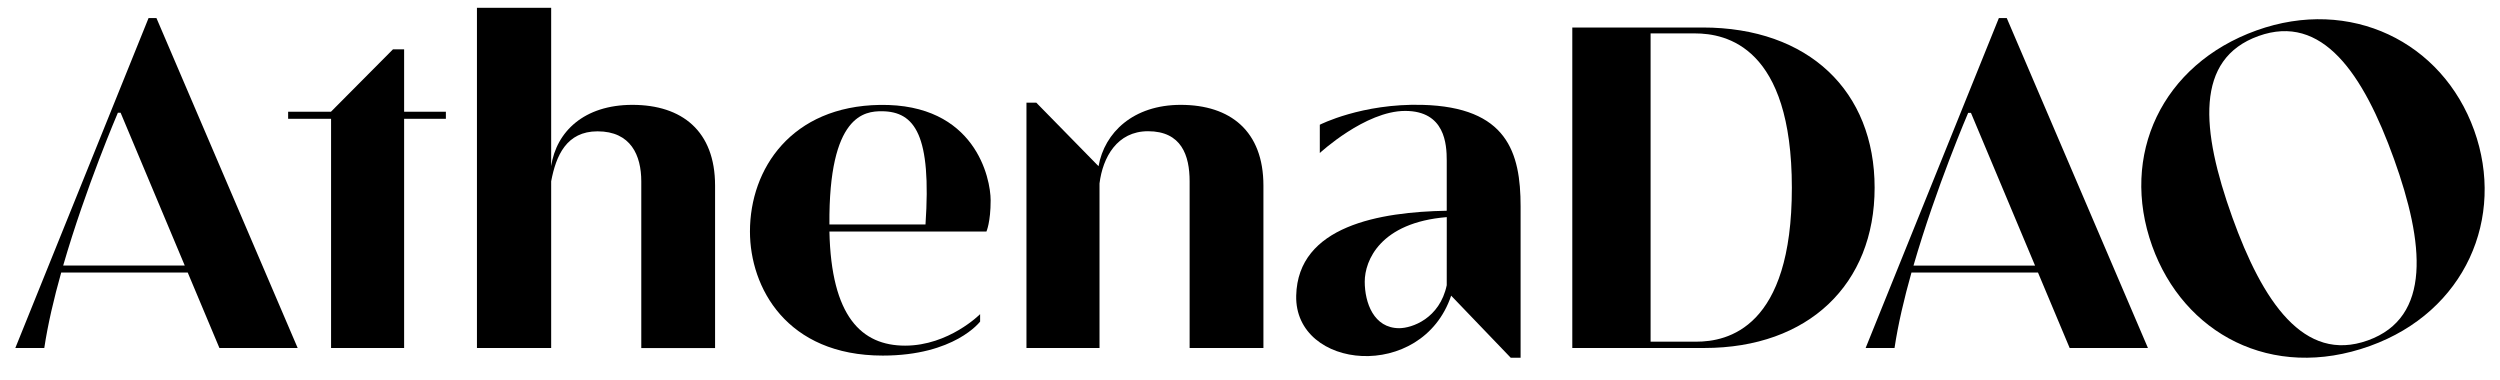
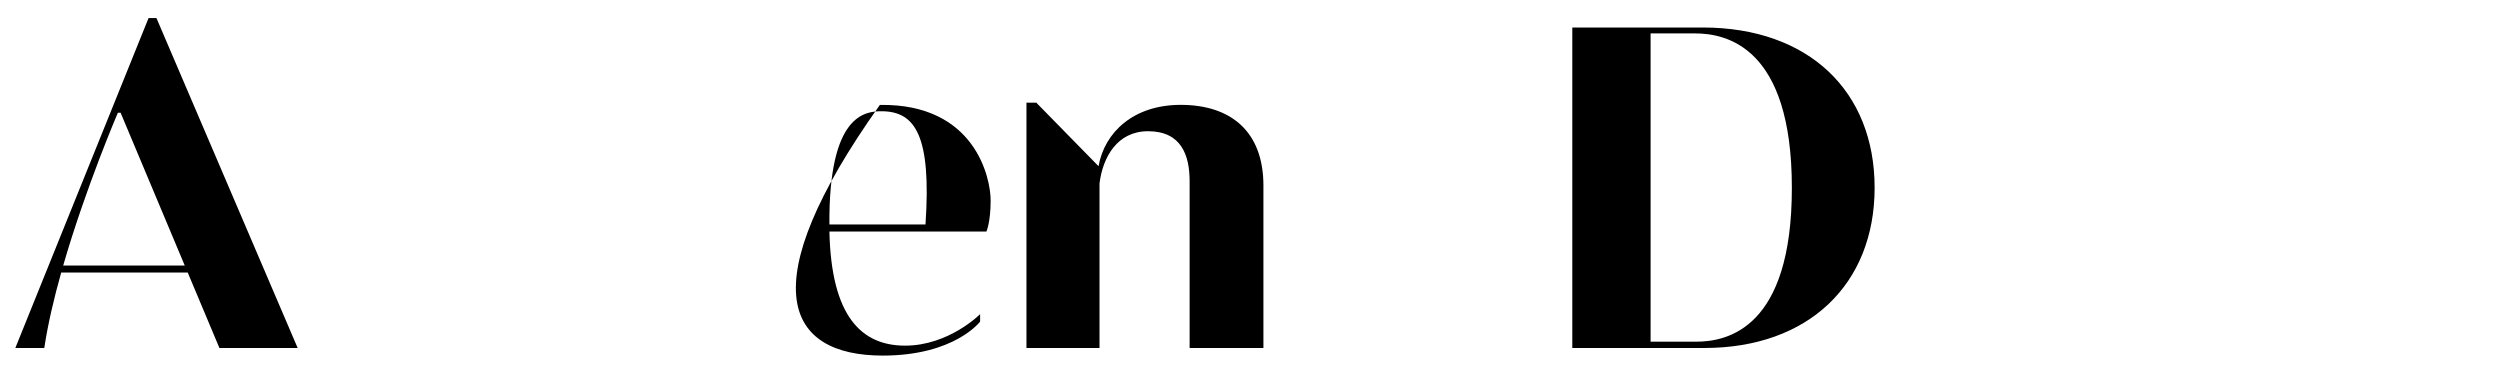
<svg xmlns="http://www.w3.org/2000/svg" fill="none" height="100%" overflow="visible" preserveAspectRatio="none" style="display: block;" viewBox="0 0 171 26" width="100%">
  <g id="AthenaDAO Logo - Primary 1">
    <path d="M10.162 1.234L1.049 23.801H3.029C3.274 22.176 3.691 20.401 4.186 18.643H12.841L15.007 23.801H20.36L10.7 1.234H10.162ZM4.322 18.161C5.877 12.787 8.062 7.713 8.062 7.713H8.25L12.636 18.161H4.322Z" fill="black" id="Vector" />
-     <path d="M136.723 1.234L127.61 23.801H129.586C129.83 22.176 130.248 20.401 130.744 18.643H139.399L141.564 23.801H146.918L137.261 1.234H136.723ZM130.883 18.166C132.438 12.791 134.623 7.718 134.623 7.718H134.812L139.197 18.166H130.883Z" fill="black" id="Vector_2" />
-     <path d="M27.642 3.373H26.881L22.645 7.635V7.643H19.708V8.125H22.645V23.802H27.642V8.125H30.498V7.643H27.642V3.373Z" fill="black" id="Vector_3" />
-     <path d="M97.281 7.172C93.141 7.064 90.275 8.532 90.275 8.532V10.466C90.275 10.466 93.384 7.587 96.114 7.587C98.844 7.587 98.957 9.875 98.957 10.984V14.415C94.399 14.495 88.77 15.439 88.66 20.223C88.543 25.306 97.261 26.148 99.259 20.223L103.336 24.471H104.009V14.113C104.009 10.426 103.087 7.323 97.281 7.172ZM98.957 19.509C98.474 21.796 96.565 22.448 95.708 22.448C93.961 22.448 93.348 20.702 93.348 19.264C93.348 17.826 94.4 15.222 98.959 14.851L98.957 19.509Z" fill="black" id="Vector_4" />
-     <path d="M43.255 7.172C39.952 7.172 38.055 9.004 37.7 11.363V0.532H32.623V23.802H37.7V12.402C38.03 10.64 38.751 8.983 40.87 8.983C43.153 8.983 43.864 10.631 43.864 12.407V23.807H48.911V12.692C48.911 8.963 46.649 7.172 43.255 7.172Z" fill="black" id="Vector_5" />
    <path d="M80.762 7.172C77.516 7.172 75.546 9.064 75.141 11.369L70.883 7.023H70.21V23.802H75.207V12.545C75.429 10.764 76.407 8.976 78.526 8.976C80.808 8.976 81.37 10.625 81.37 12.401V23.801H86.418V12.692C86.418 8.963 84.155 7.172 80.762 7.172Z" fill="black" id="Vector_6" />
-     <path d="M60.183 7.176C54.156 7.265 51.297 11.518 51.297 15.834C51.297 19.664 53.798 24.322 60.381 24.322C65.307 24.322 67.04 21.994 67.04 21.994V21.487C67.04 21.487 64.903 23.642 61.911 23.642C58.92 23.642 56.857 21.641 56.732 15.835H67.473C67.473 15.828 67.76 15.204 67.76 13.703C67.76 12.201 66.718 7.076 60.183 7.176ZM63.308 15.353H56.732C56.675 7.828 59.166 7.605 60.32 7.609C62.593 7.628 63.717 9.257 63.304 15.352L63.308 15.353Z" fill="black" id="Vector_7" />
+     <path d="M60.183 7.176C51.297 19.664 53.798 24.322 60.381 24.322C65.307 24.322 67.04 21.994 67.04 21.994V21.487C67.04 21.487 64.903 23.642 61.911 23.642C58.92 23.642 56.857 21.641 56.732 15.835H67.473C67.473 15.828 67.76 15.204 67.76 13.703C67.76 12.201 66.718 7.076 60.183 7.176ZM63.308 15.353H56.732C56.675 7.828 59.166 7.605 60.32 7.609C62.593 7.628 63.717 9.257 63.304 15.352L63.308 15.353Z" fill="black" id="Vector_7" />
    <path d="M116.457 1.881H107.545V23.802H116.578C123.703 23.802 128.224 19.438 128.224 12.841C128.224 6.246 123.729 1.881 116.457 1.881ZM116.018 23.371H112.901V2.285H115.929C118.08 2.285 122.563 3.197 122.563 12.841C122.57 22.446 118.162 23.371 116.018 23.371Z" fill="black" id="Vector_8" />
-     <path d="M169.234 8.916C167.05 2.837 160.747 -0.22 154.345 2.08C147.877 4.405 144.975 10.61 147.21 16.831C149.352 22.791 155.357 26.093 162.101 23.666C168.64 21.316 171.376 14.877 169.234 8.916ZM161.961 23.283C157.578 24.858 154.755 20.611 152.689 14.861C150.534 8.862 150.124 4.03 154.481 2.464C158.838 0.898 161.647 5.024 163.753 10.886C165.819 16.635 166.345 21.708 161.961 23.283Z" fill="black" id="Vector_9" />
  </g>
</svg>